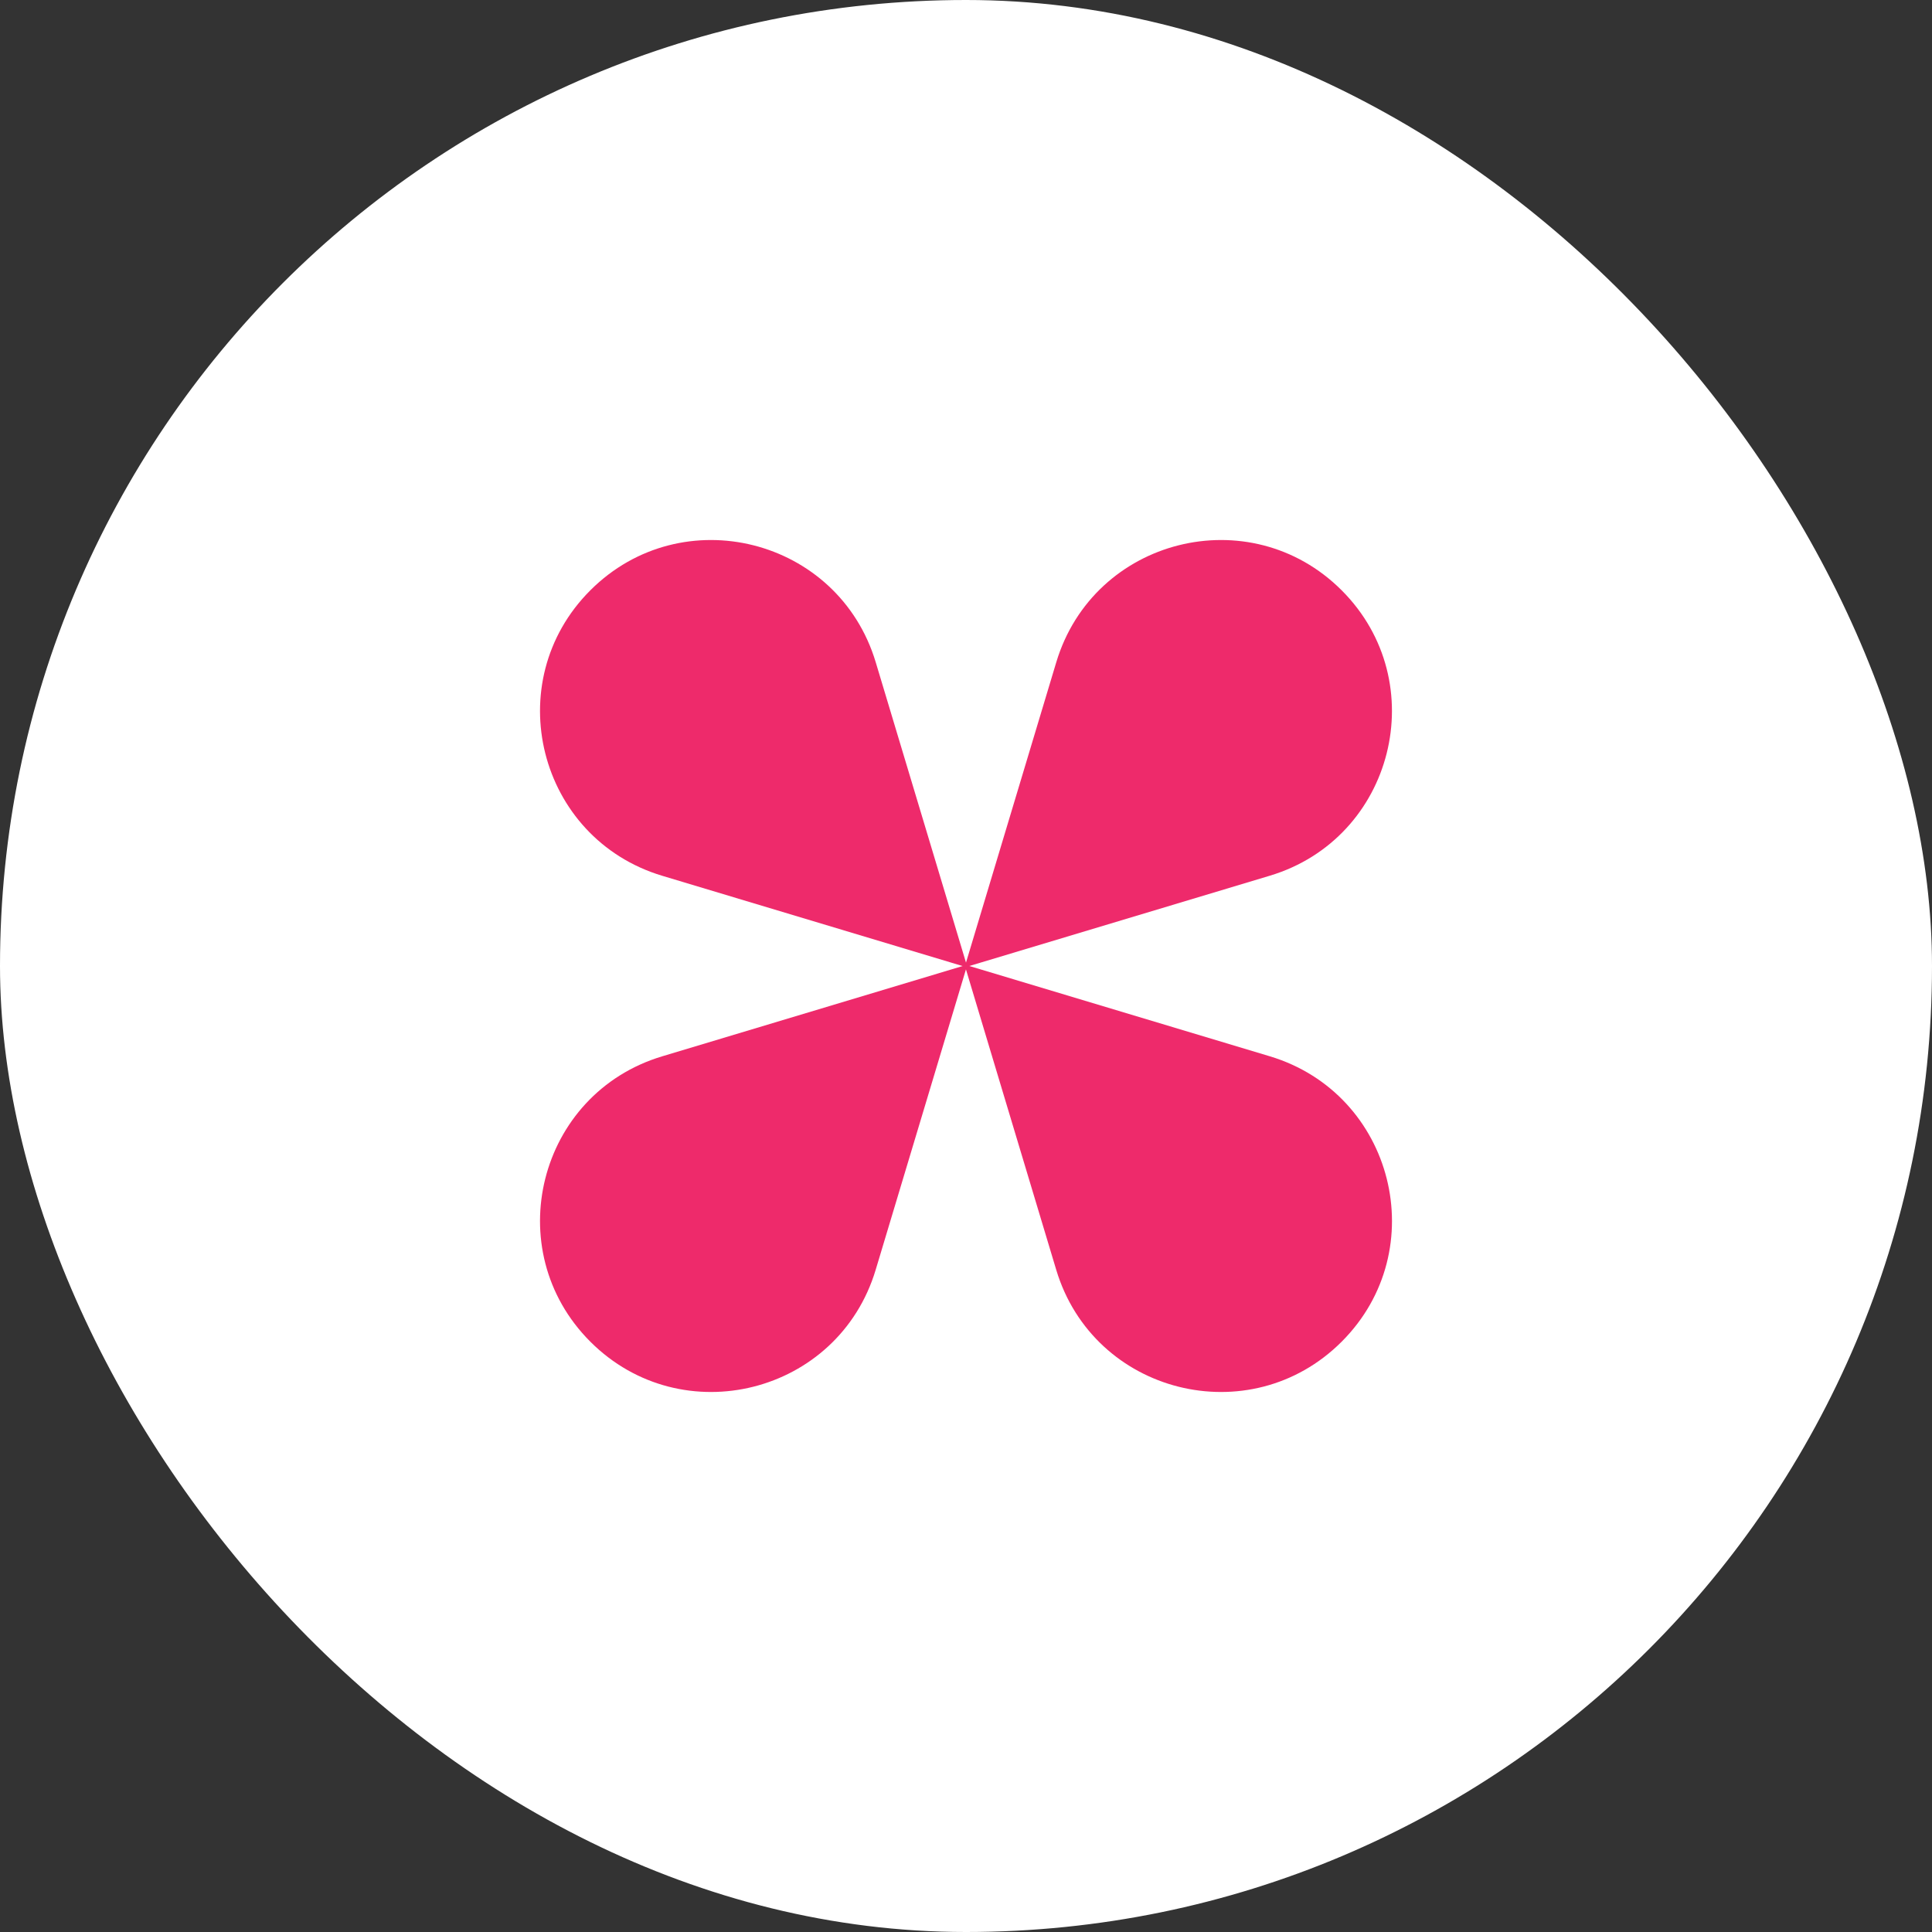
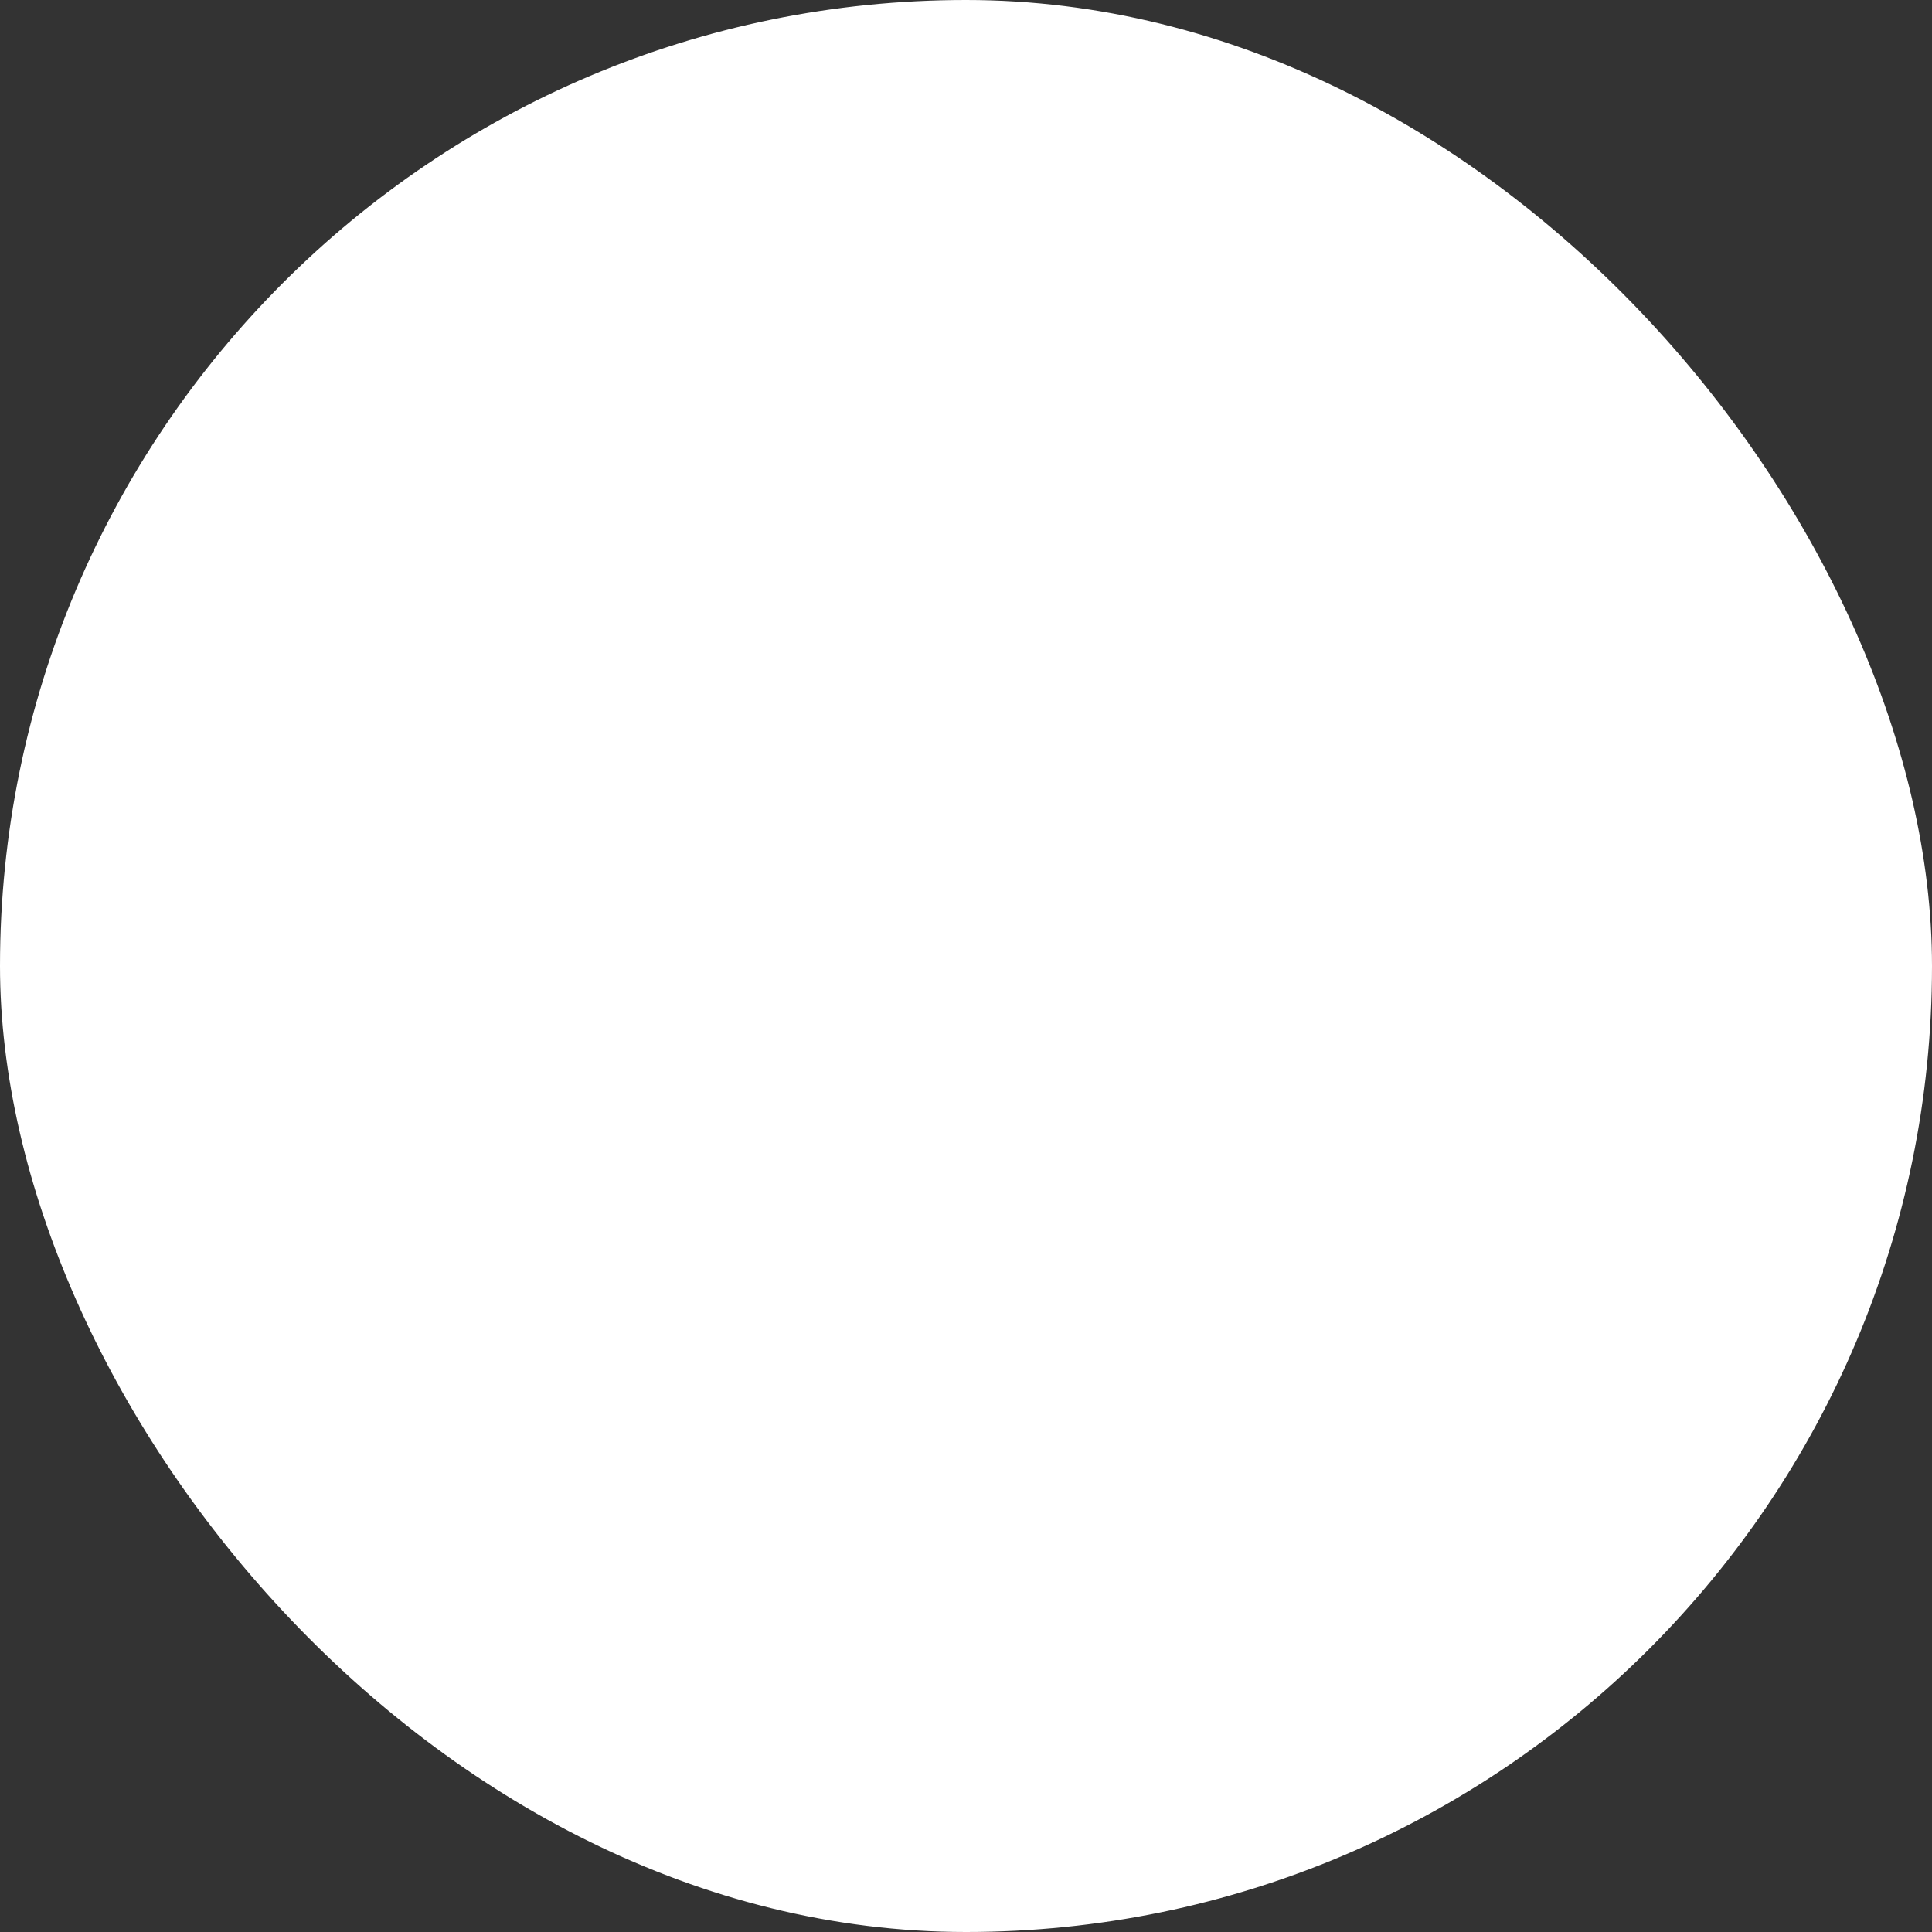
<svg xmlns="http://www.w3.org/2000/svg" width="40" height="40" viewBox="0 0 40 40" fill="none">
  <rect x="0" y="0" width="40" height="40" fill="#333333" stroke="none" />
  <rect width="40" height="40" rx="20" fill="white" />
-   <path d="M21.869 13.711L20 19.93L18.131 13.711C17.358 11.139 14.121 10.323 12.222 12.222C10.323 14.121 11.139 17.358 13.71 18.132L19.93 20.001L13.71 21.87C11.139 22.642 10.323 25.879 12.222 27.778C14.121 29.677 17.358 28.861 18.13 26.29L19.999 20.07L21.868 26.29C22.64 28.861 25.879 29.677 27.778 27.778C29.677 25.879 28.861 22.642 26.289 21.869L20.069 20L26.289 18.131C28.86 17.359 29.676 14.12 27.778 12.222C25.879 10.323 22.642 11.139 21.869 13.711Z" fill="#EE2A6B" />
</svg>